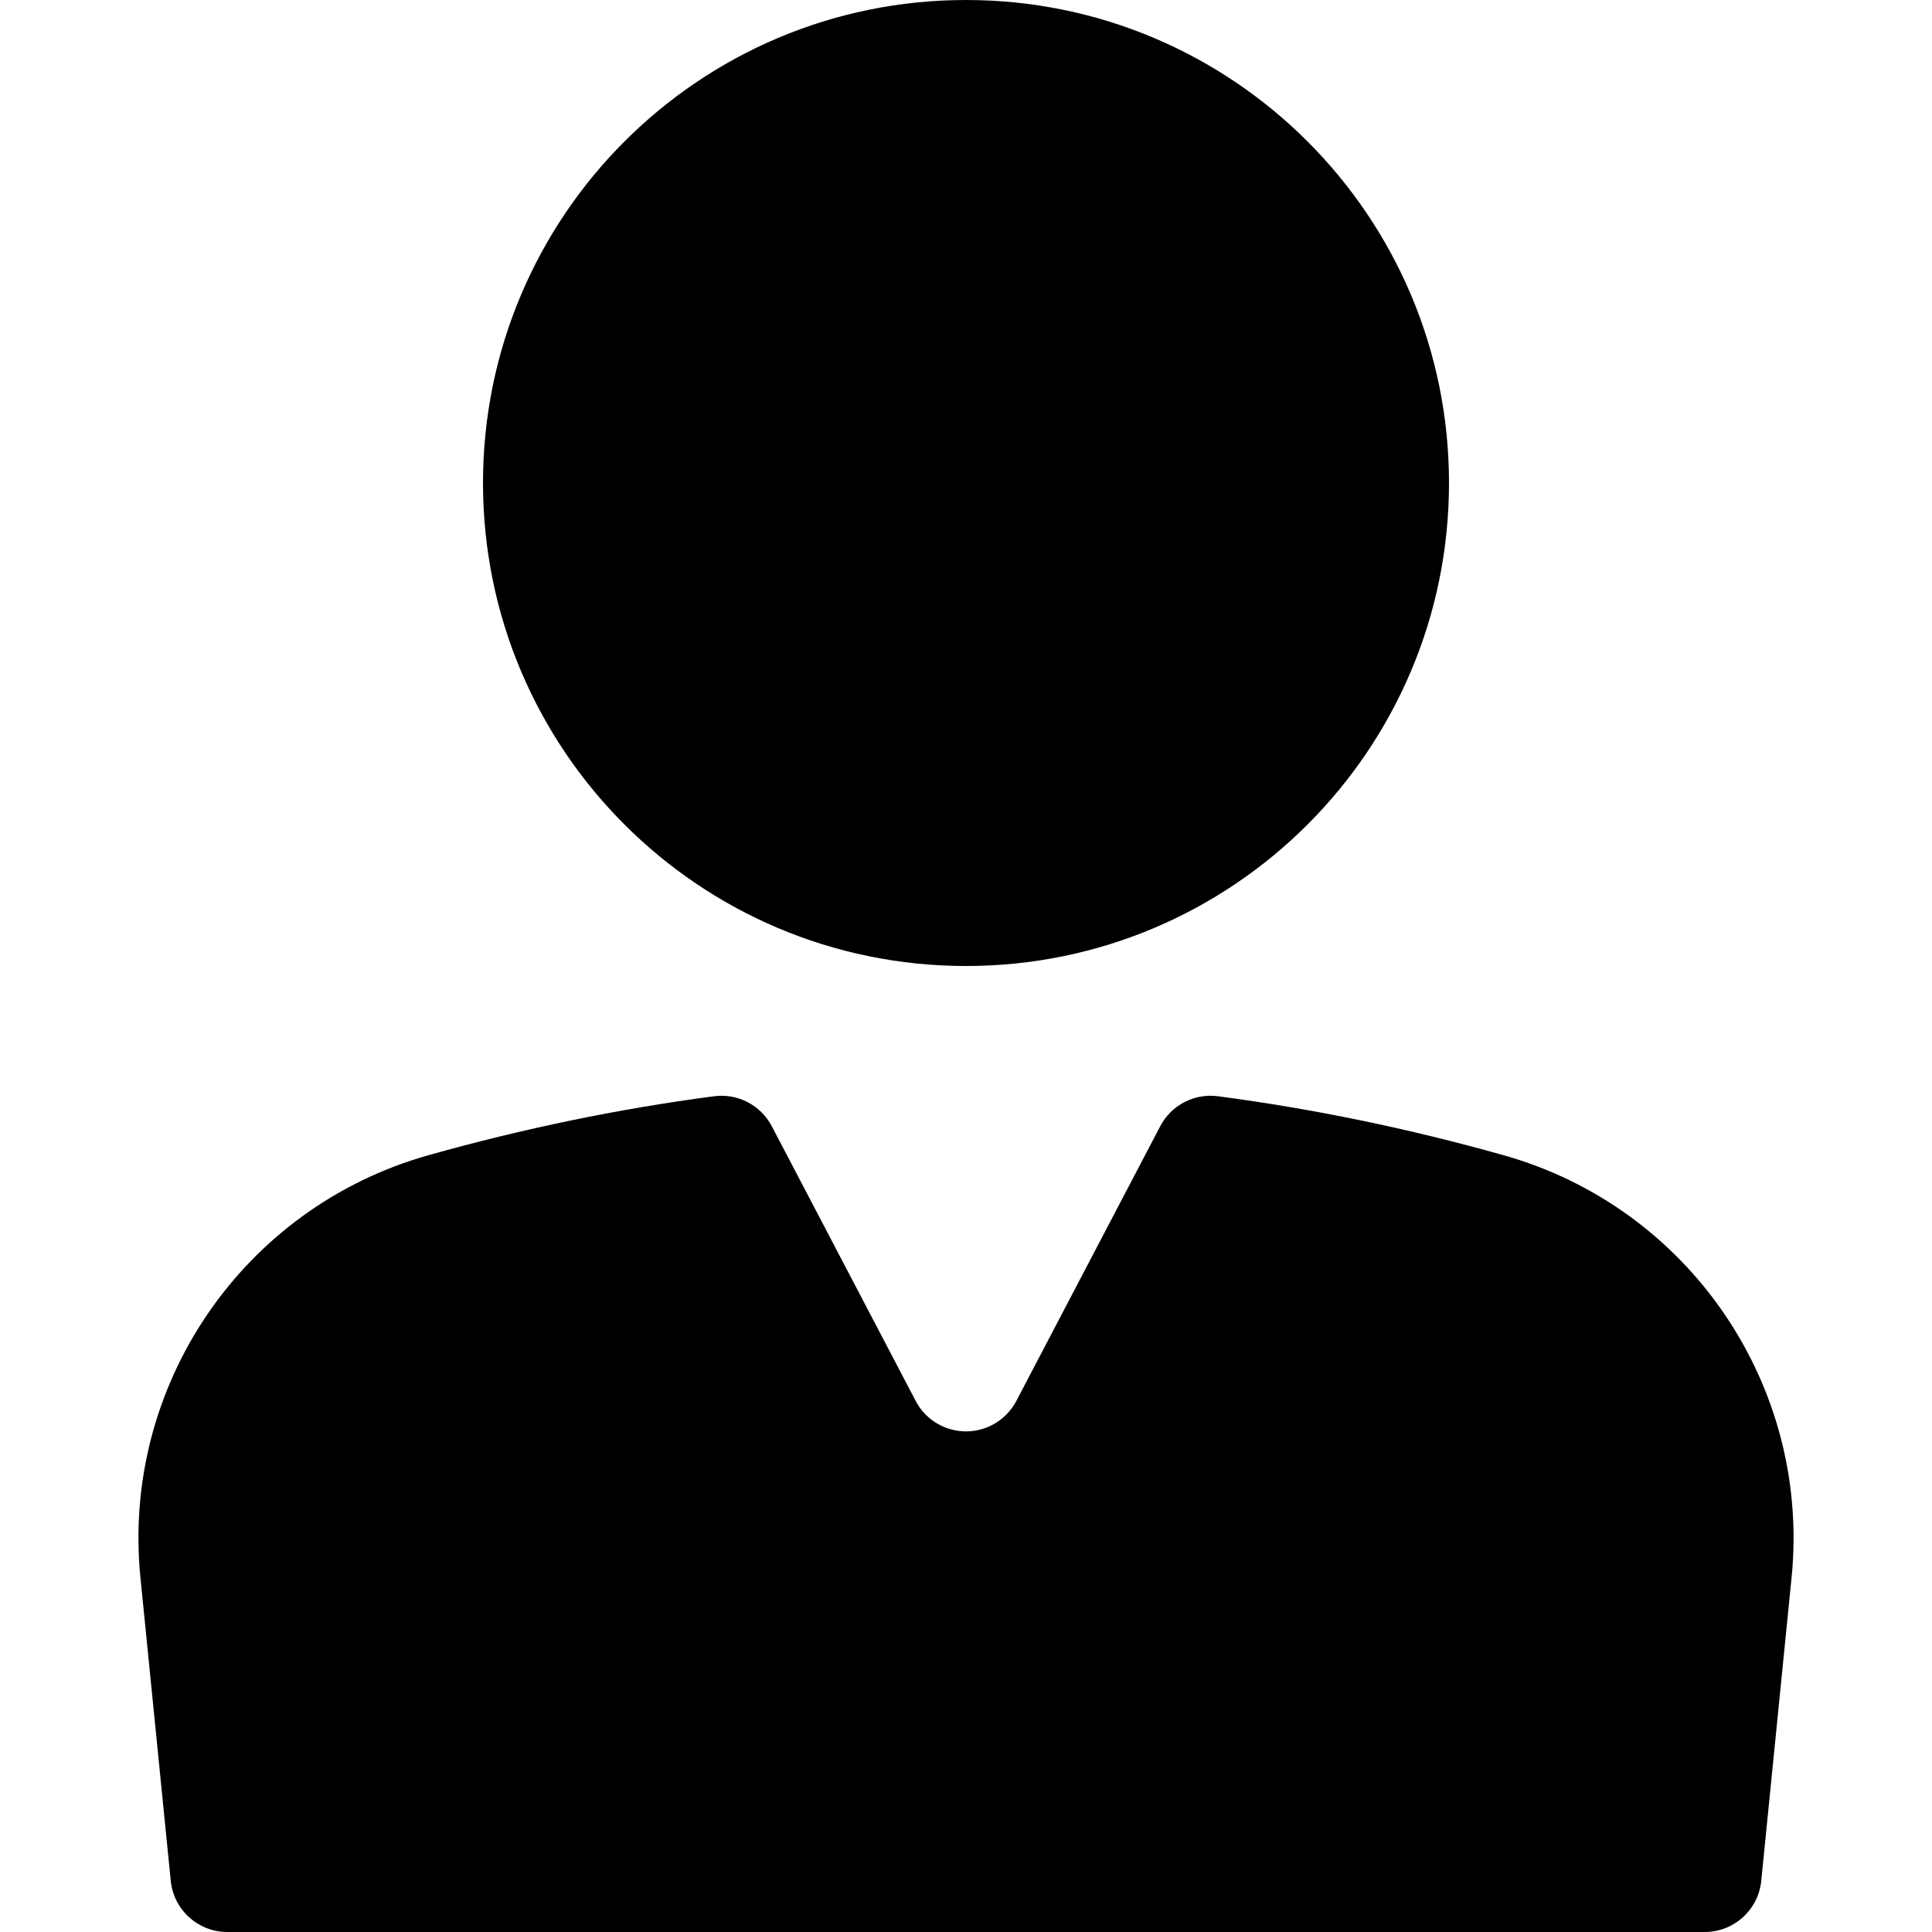
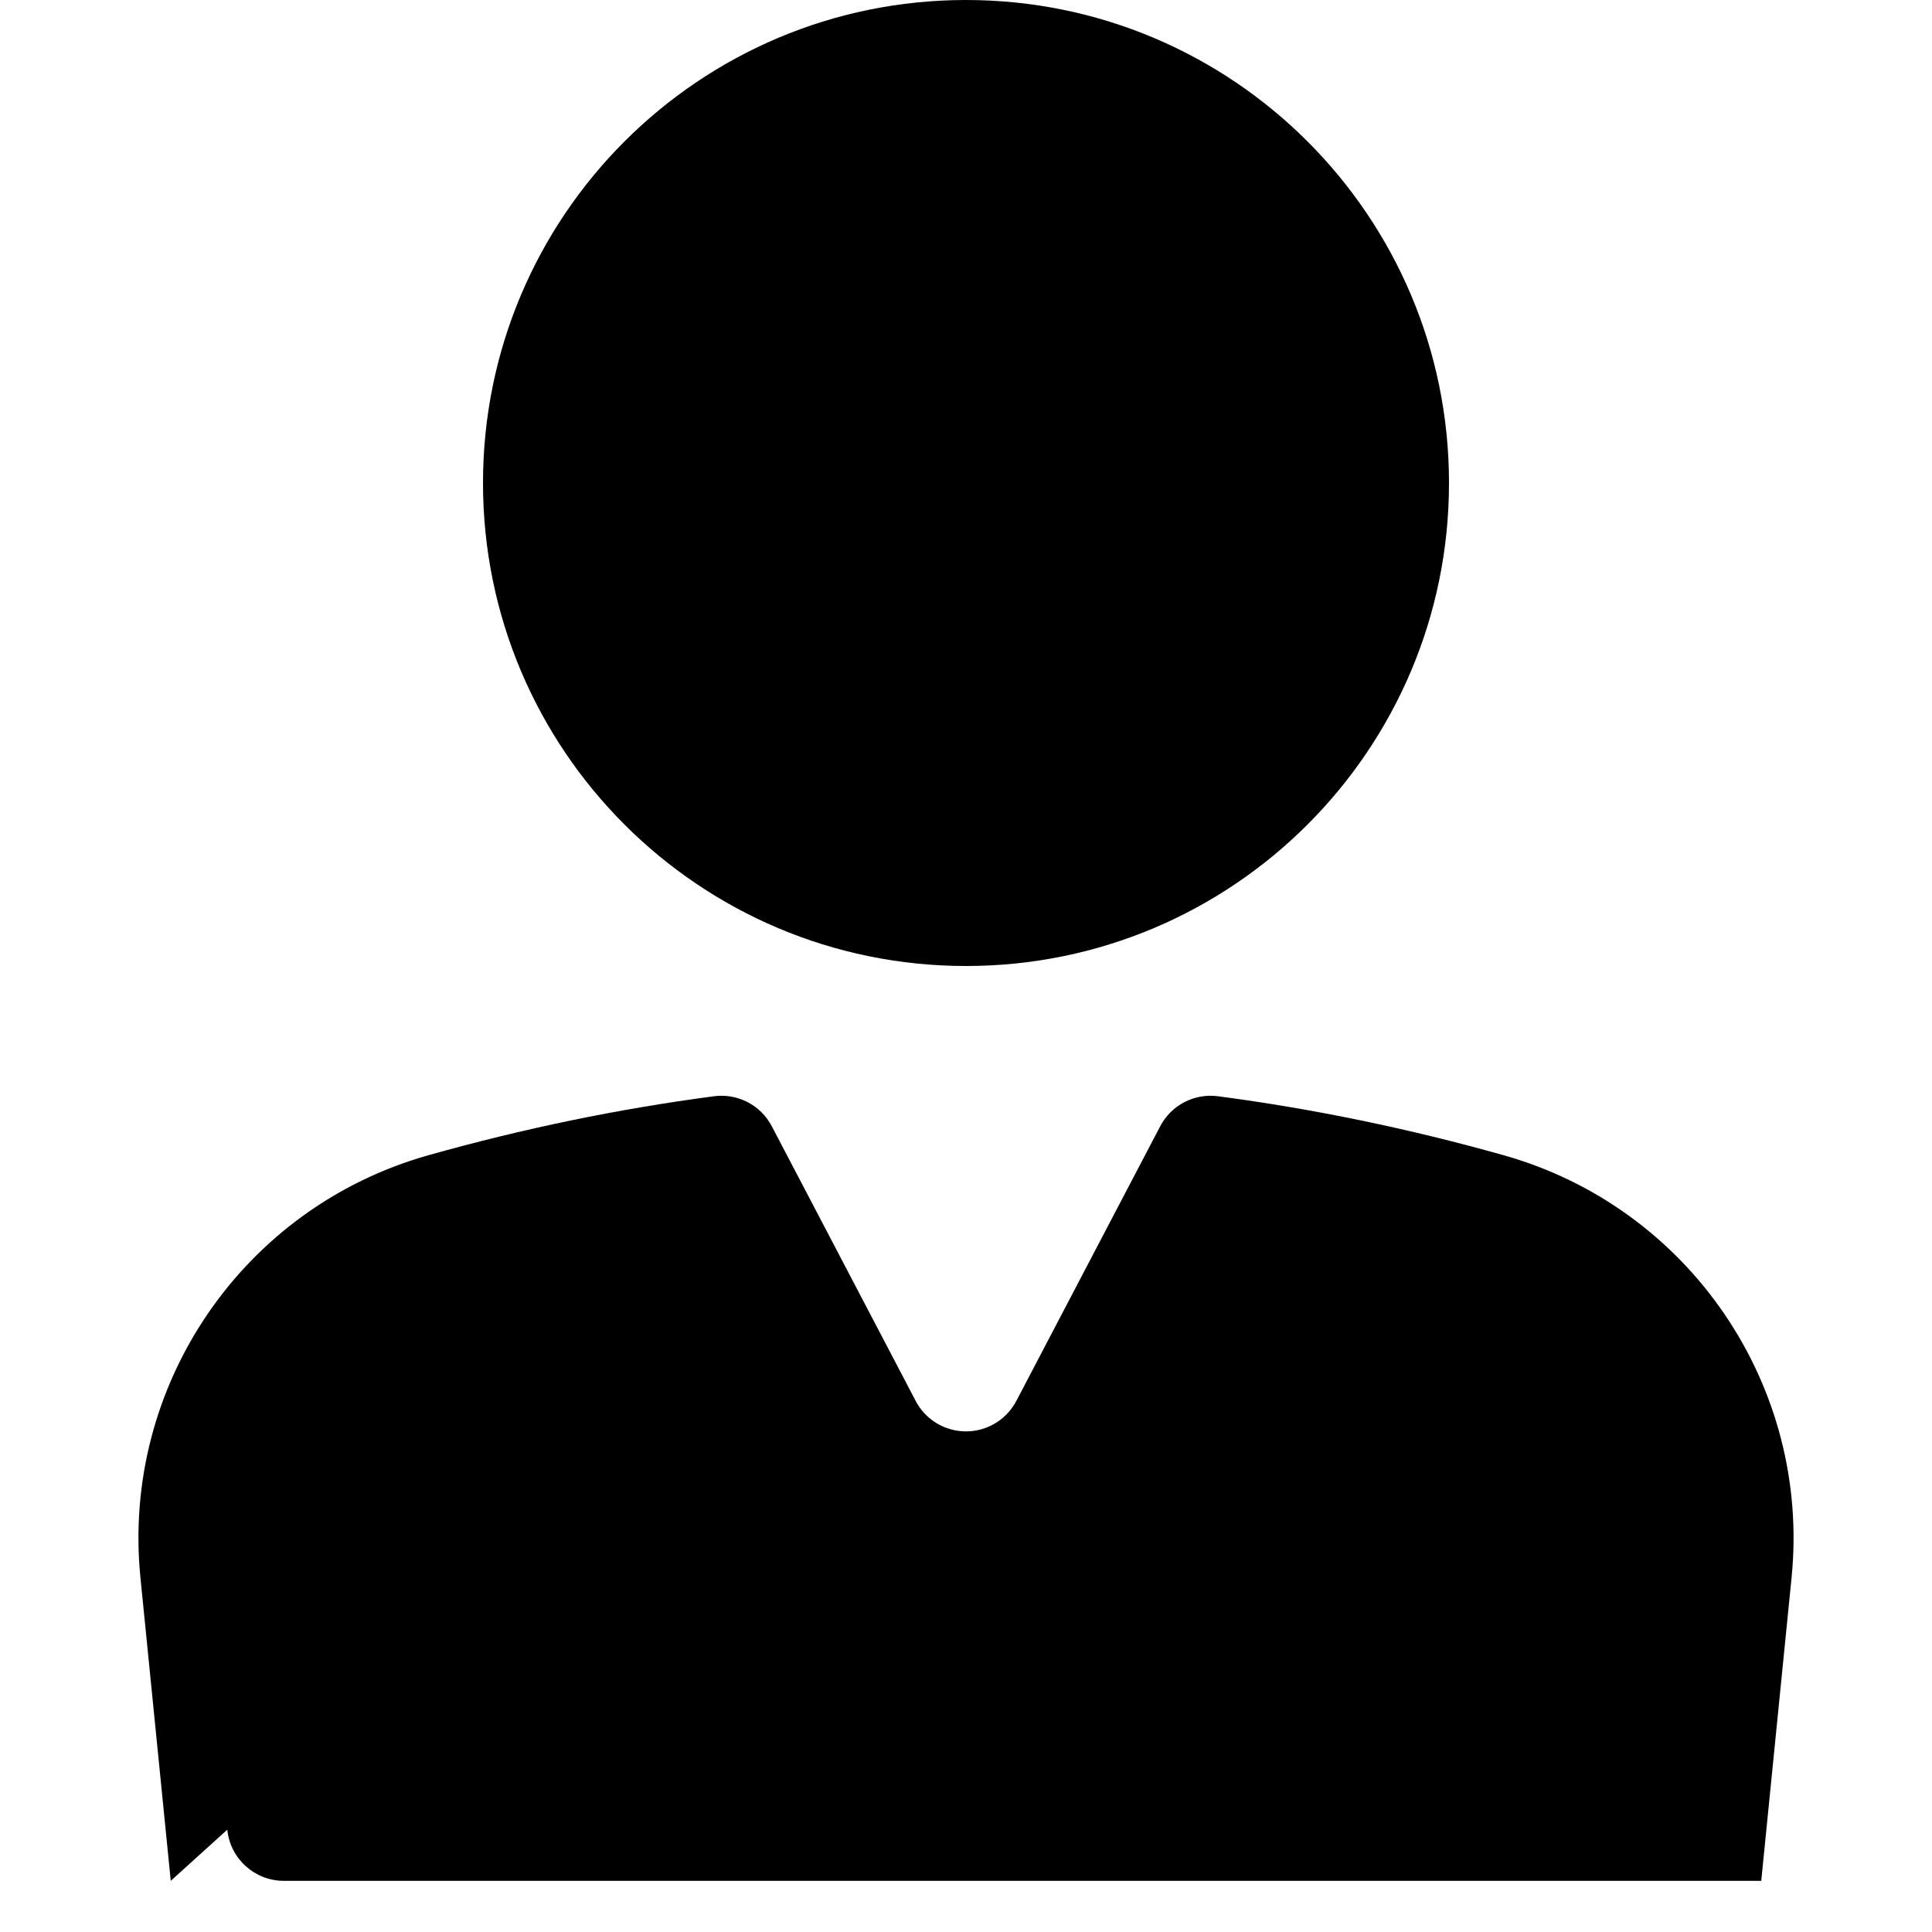
<svg xmlns="http://www.w3.org/2000/svg" id="Capa_1" height="512" viewBox="0 0 512 512" width="512">
  <g>
-     <path d="m45.251 498.44-8.034-80.339c-5.091-50.903 27.102-98.113 76.348-111.963 25.203-7.088 50.423-12.297 75.657-15.621 6.263-.825 12.375 2.346 15.307 7.942l38.132 72.798c3.859 7.367 12.96 10.211 20.327 6.352 2.714-1.422 4.93-3.638 6.352-6.352l38.132-72.798c2.932-5.596 9.044-8.768 15.307-7.942 25.234 3.325 50.454 8.533 75.657 15.621 49.246 13.851 81.438 61.061 76.348 111.963l-8.034 80.339c-.77 7.698-7.247 13.56-14.984 13.56h-391.531c-7.736 0-14.214-5.862-14.984-13.56zm210.749-242.44c-70.693 0-128-57.308-128-128s57.307-128 128-128 128 57.308 128 128-57.307 128-128 128z" />
+     <path d="m45.251 498.44-8.034-80.339c-5.091-50.903 27.102-98.113 76.348-111.963 25.203-7.088 50.423-12.297 75.657-15.621 6.263-.825 12.375 2.346 15.307 7.942l38.132 72.798c3.859 7.367 12.96 10.211 20.327 6.352 2.714-1.422 4.93-3.638 6.352-6.352l38.132-72.798c2.932-5.596 9.044-8.768 15.307-7.942 25.234 3.325 50.454 8.533 75.657 15.621 49.246 13.851 81.438 61.061 76.348 111.963l-8.034 80.339h-391.531c-7.736 0-14.214-5.862-14.984-13.56zm210.749-242.44c-70.693 0-128-57.308-128-128s57.307-128 128-128 128 57.308 128 128-57.307 128-128 128z" />
  </g>
</svg>